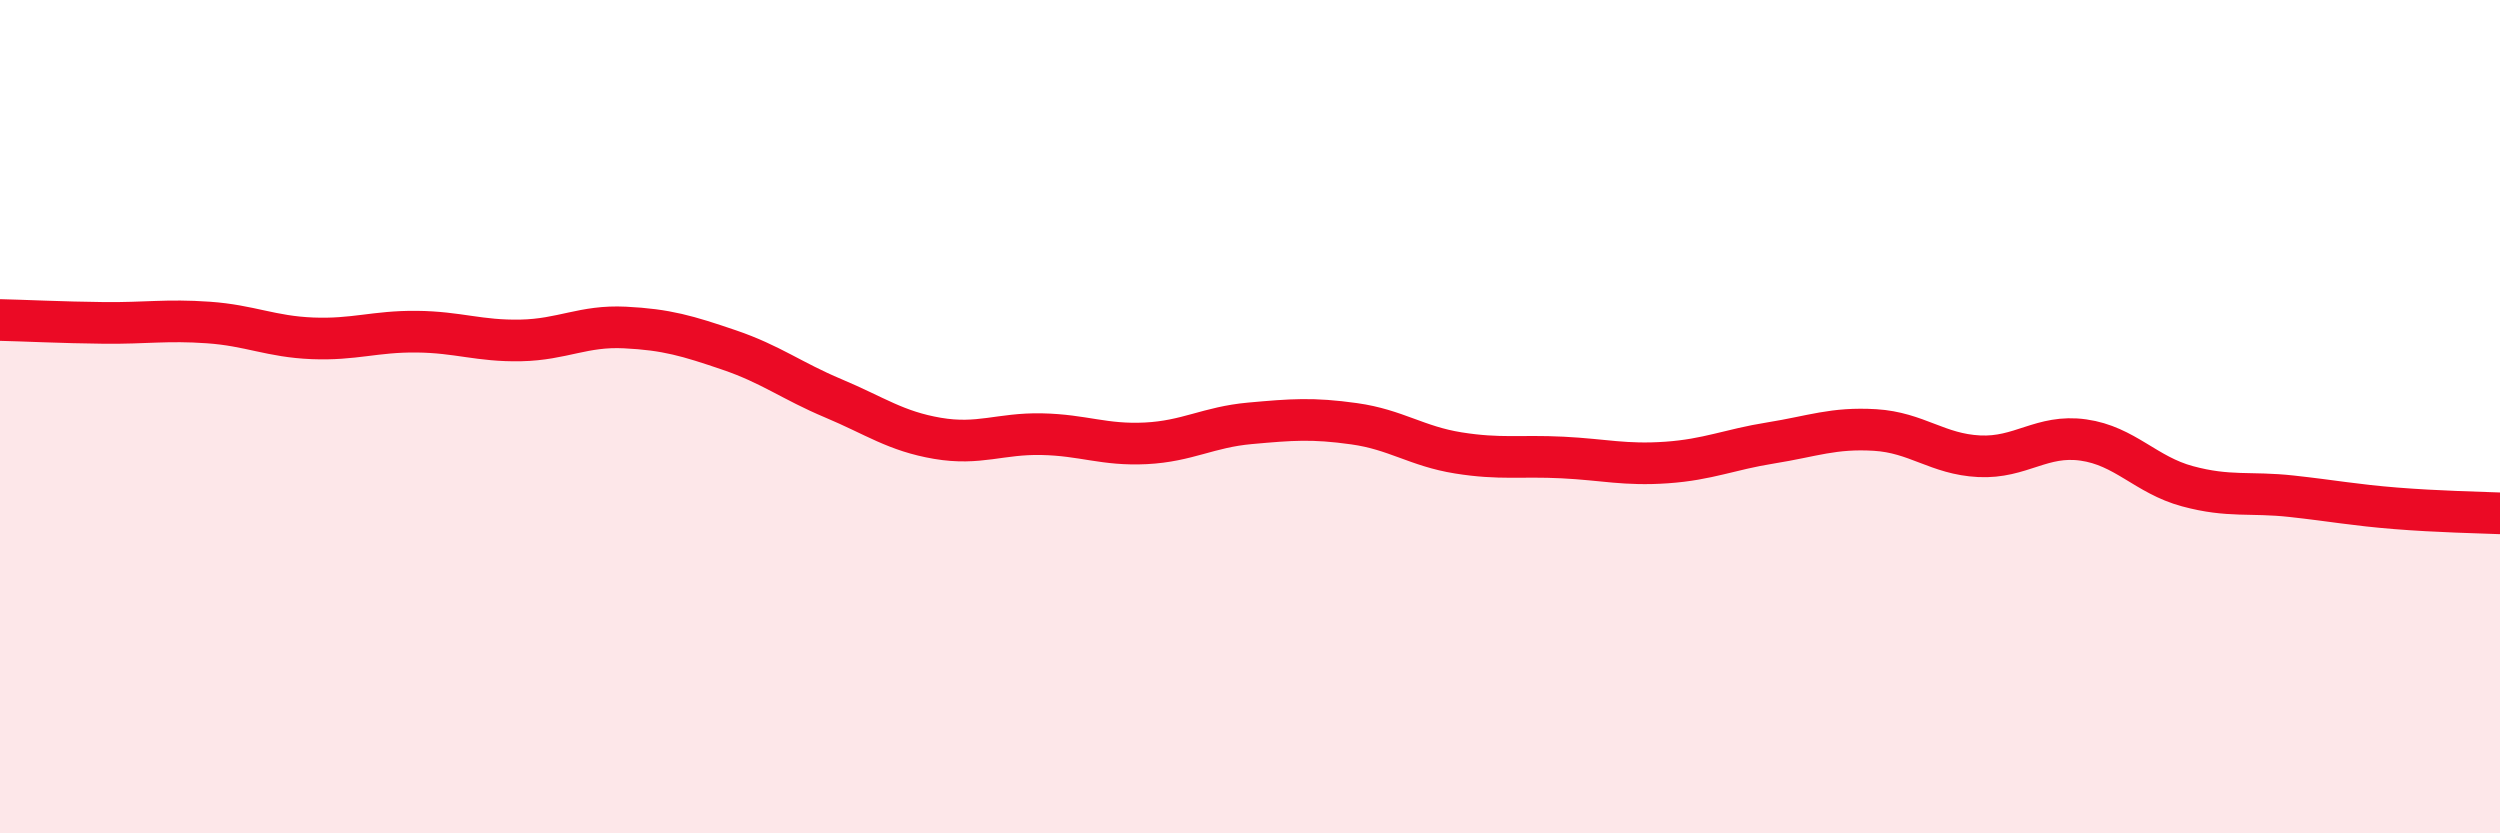
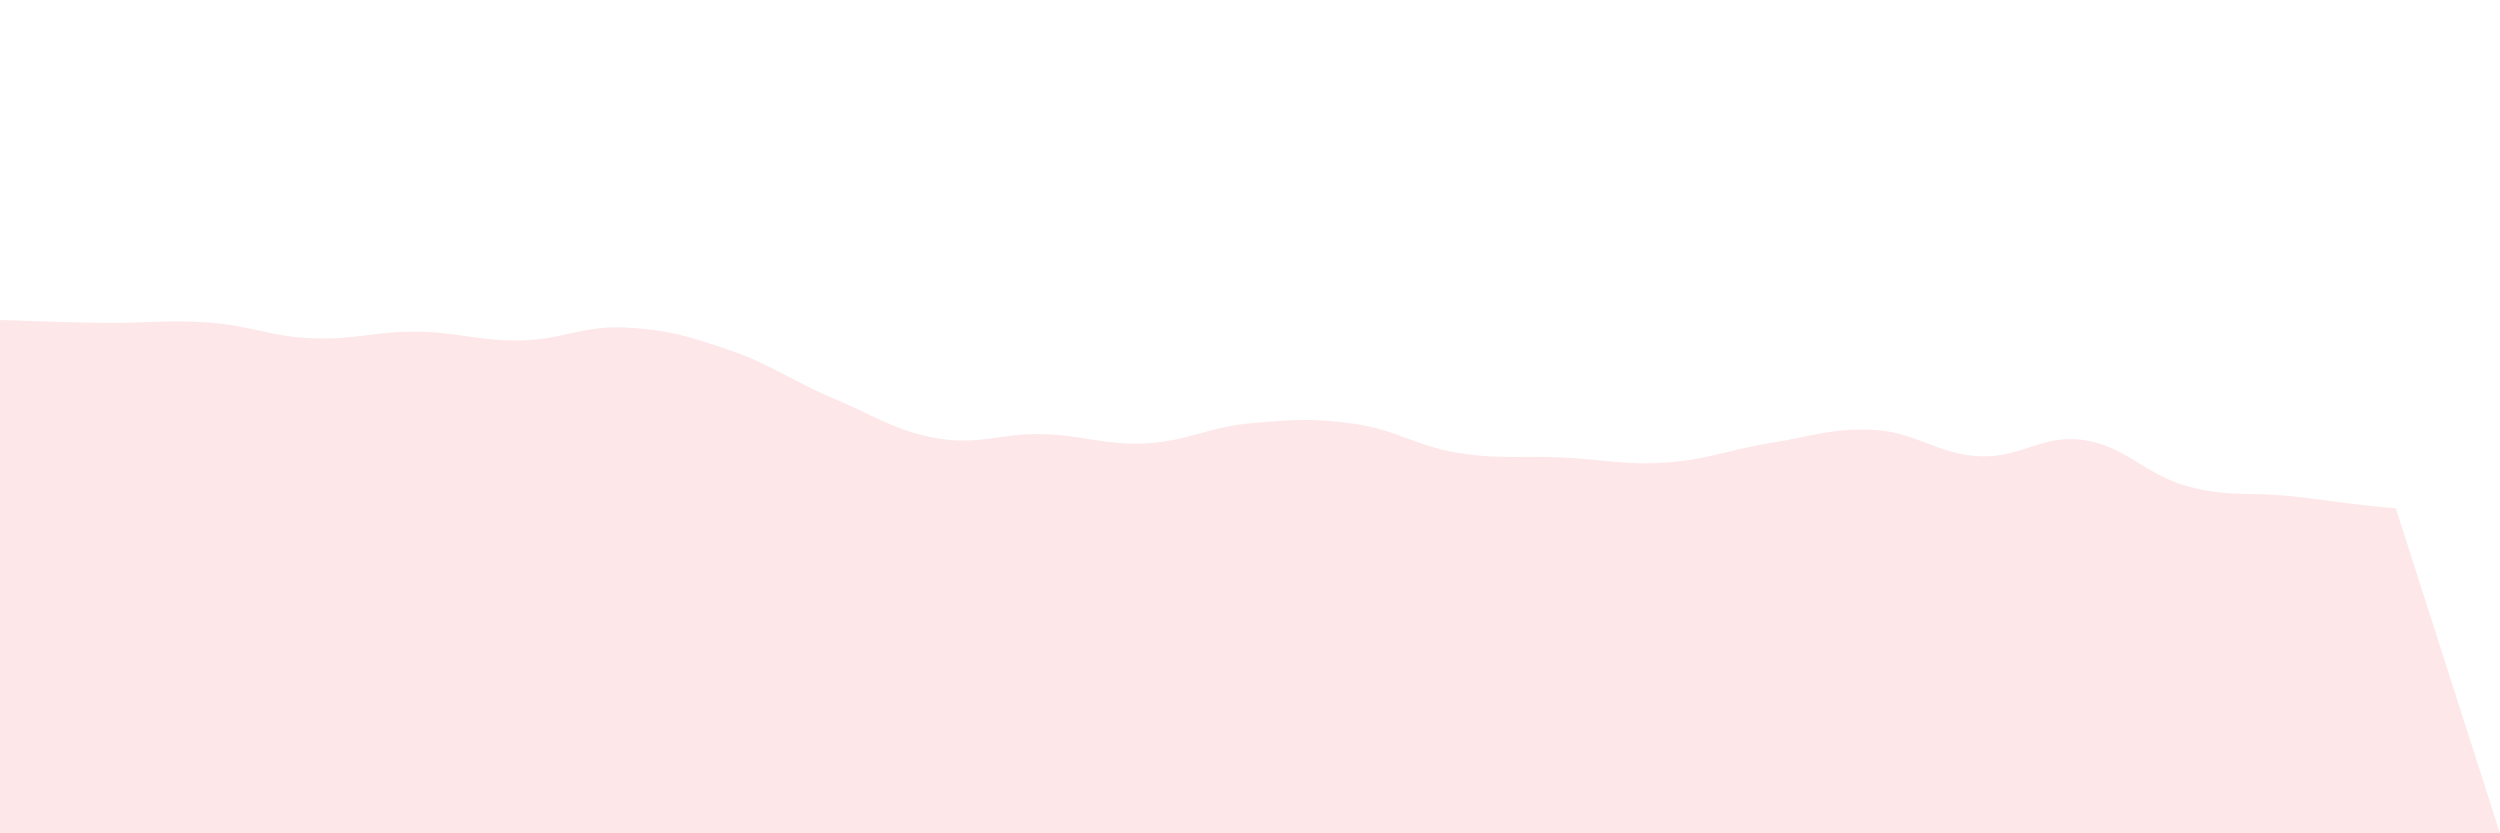
<svg xmlns="http://www.w3.org/2000/svg" width="60" height="20" viewBox="0 0 60 20">
-   <path d="M 0,7.68 C 0.5,7.69 1.5,7.74 2.5,7.75 C 3.5,7.76 4,7.67 5,7.74 C 6,7.81 6.5,8.08 7.5,8.12 C 8.5,8.16 9,7.95 10,7.96 C 11,7.97 11.5,8.19 12.5,8.17 C 13.5,8.15 14,7.81 15,7.86 C 16,7.91 16.5,8.06 17.5,8.4 C 18.5,8.74 19,9.14 20,9.56 C 21,9.98 21.5,10.35 22.5,10.52 C 23.5,10.69 24,10.4 25,10.42 C 26,10.44 26.5,10.69 27.5,10.64 C 28.5,10.59 29,10.25 30,10.16 C 31,10.07 31.5,10.03 32.5,10.17 C 33.5,10.31 34,10.71 35,10.87 C 36,11.03 36.5,10.93 37.5,10.98 C 38.5,11.03 39,11.17 40,11.1 C 41,11.03 41.5,10.79 42.5,10.63 C 43.5,10.47 44,10.26 45,10.32 C 46,10.38 46.5,10.9 47.5,10.95 C 48.5,11 49,10.42 50,10.56 C 51,10.7 51.5,11.4 52.5,11.67 C 53.5,11.94 54,11.8 55,11.91 C 56,12.02 56.5,12.12 57.5,12.2 C 58.5,12.28 59.5,12.3 60,12.32L60 20L0 20Z" fill="#EB0A25" opacity="0.1" stroke-linecap="round" stroke-linejoin="round" />
-   <path d="M 0,7.68 C 0.5,7.69 1.5,7.74 2.5,7.75 C 3.5,7.76 4,7.67 5,7.74 C 6,7.81 6.5,8.08 7.5,8.12 C 8.5,8.16 9,7.95 10,7.96 C 11,7.97 11.5,8.19 12.5,8.17 C 13.5,8.15 14,7.81 15,7.86 C 16,7.91 16.5,8.06 17.5,8.4 C 18.5,8.74 19,9.14 20,9.56 C 21,9.98 21.5,10.35 22.5,10.52 C 23.5,10.69 24,10.4 25,10.42 C 26,10.44 26.5,10.69 27.5,10.64 C 28.5,10.59 29,10.25 30,10.16 C 31,10.07 31.5,10.03 32.5,10.17 C 33.5,10.31 34,10.71 35,10.87 C 36,11.03 36.5,10.93 37.5,10.98 C 38.5,11.03 39,11.17 40,11.1 C 41,11.03 41.5,10.79 42.5,10.63 C 43.5,10.47 44,10.26 45,10.32 C 46,10.38 46.5,10.9 47.5,10.95 C 48.5,11 49,10.42 50,10.56 C 51,10.7 51.5,11.4 52.5,11.67 C 53.5,11.94 54,11.8 55,11.91 C 56,12.02 56.5,12.12 57.5,12.2 C 58.5,12.28 59.5,12.3 60,12.32" stroke="#EB0A25" stroke-width="1" fill="none" stroke-linecap="round" stroke-linejoin="round" />
+   <path d="M 0,7.68 C 0.5,7.69 1.5,7.74 2.5,7.75 C 3.5,7.76 4,7.67 5,7.74 C 6,7.81 6.5,8.08 7.5,8.12 C 8.5,8.16 9,7.95 10,7.96 C 11,7.97 11.5,8.19 12.5,8.17 C 13.5,8.15 14,7.81 15,7.86 C 16,7.91 16.5,8.06 17.5,8.4 C 18.5,8.74 19,9.14 20,9.56 C 21,9.98 21.5,10.35 22.5,10.52 C 23.5,10.69 24,10.4 25,10.42 C 26,10.44 26.5,10.69 27.5,10.64 C 28.5,10.59 29,10.25 30,10.16 C 31,10.07 31.5,10.03 32.5,10.17 C 33.5,10.31 34,10.71 35,10.87 C 36,11.03 36.5,10.93 37.5,10.98 C 38.5,11.03 39,11.17 40,11.1 C 41,11.03 41.5,10.79 42.5,10.63 C 43.5,10.47 44,10.26 45,10.32 C 46,10.38 46.5,10.9 47.5,10.95 C 48.5,11 49,10.42 50,10.56 C 51,10.7 51.5,11.4 52.5,11.67 C 53.5,11.94 54,11.8 55,11.91 C 56,12.02 56.5,12.12 57.5,12.2 L60 20L0 20Z" fill="#EB0A25" opacity="0.1" stroke-linecap="round" stroke-linejoin="round" />
</svg>